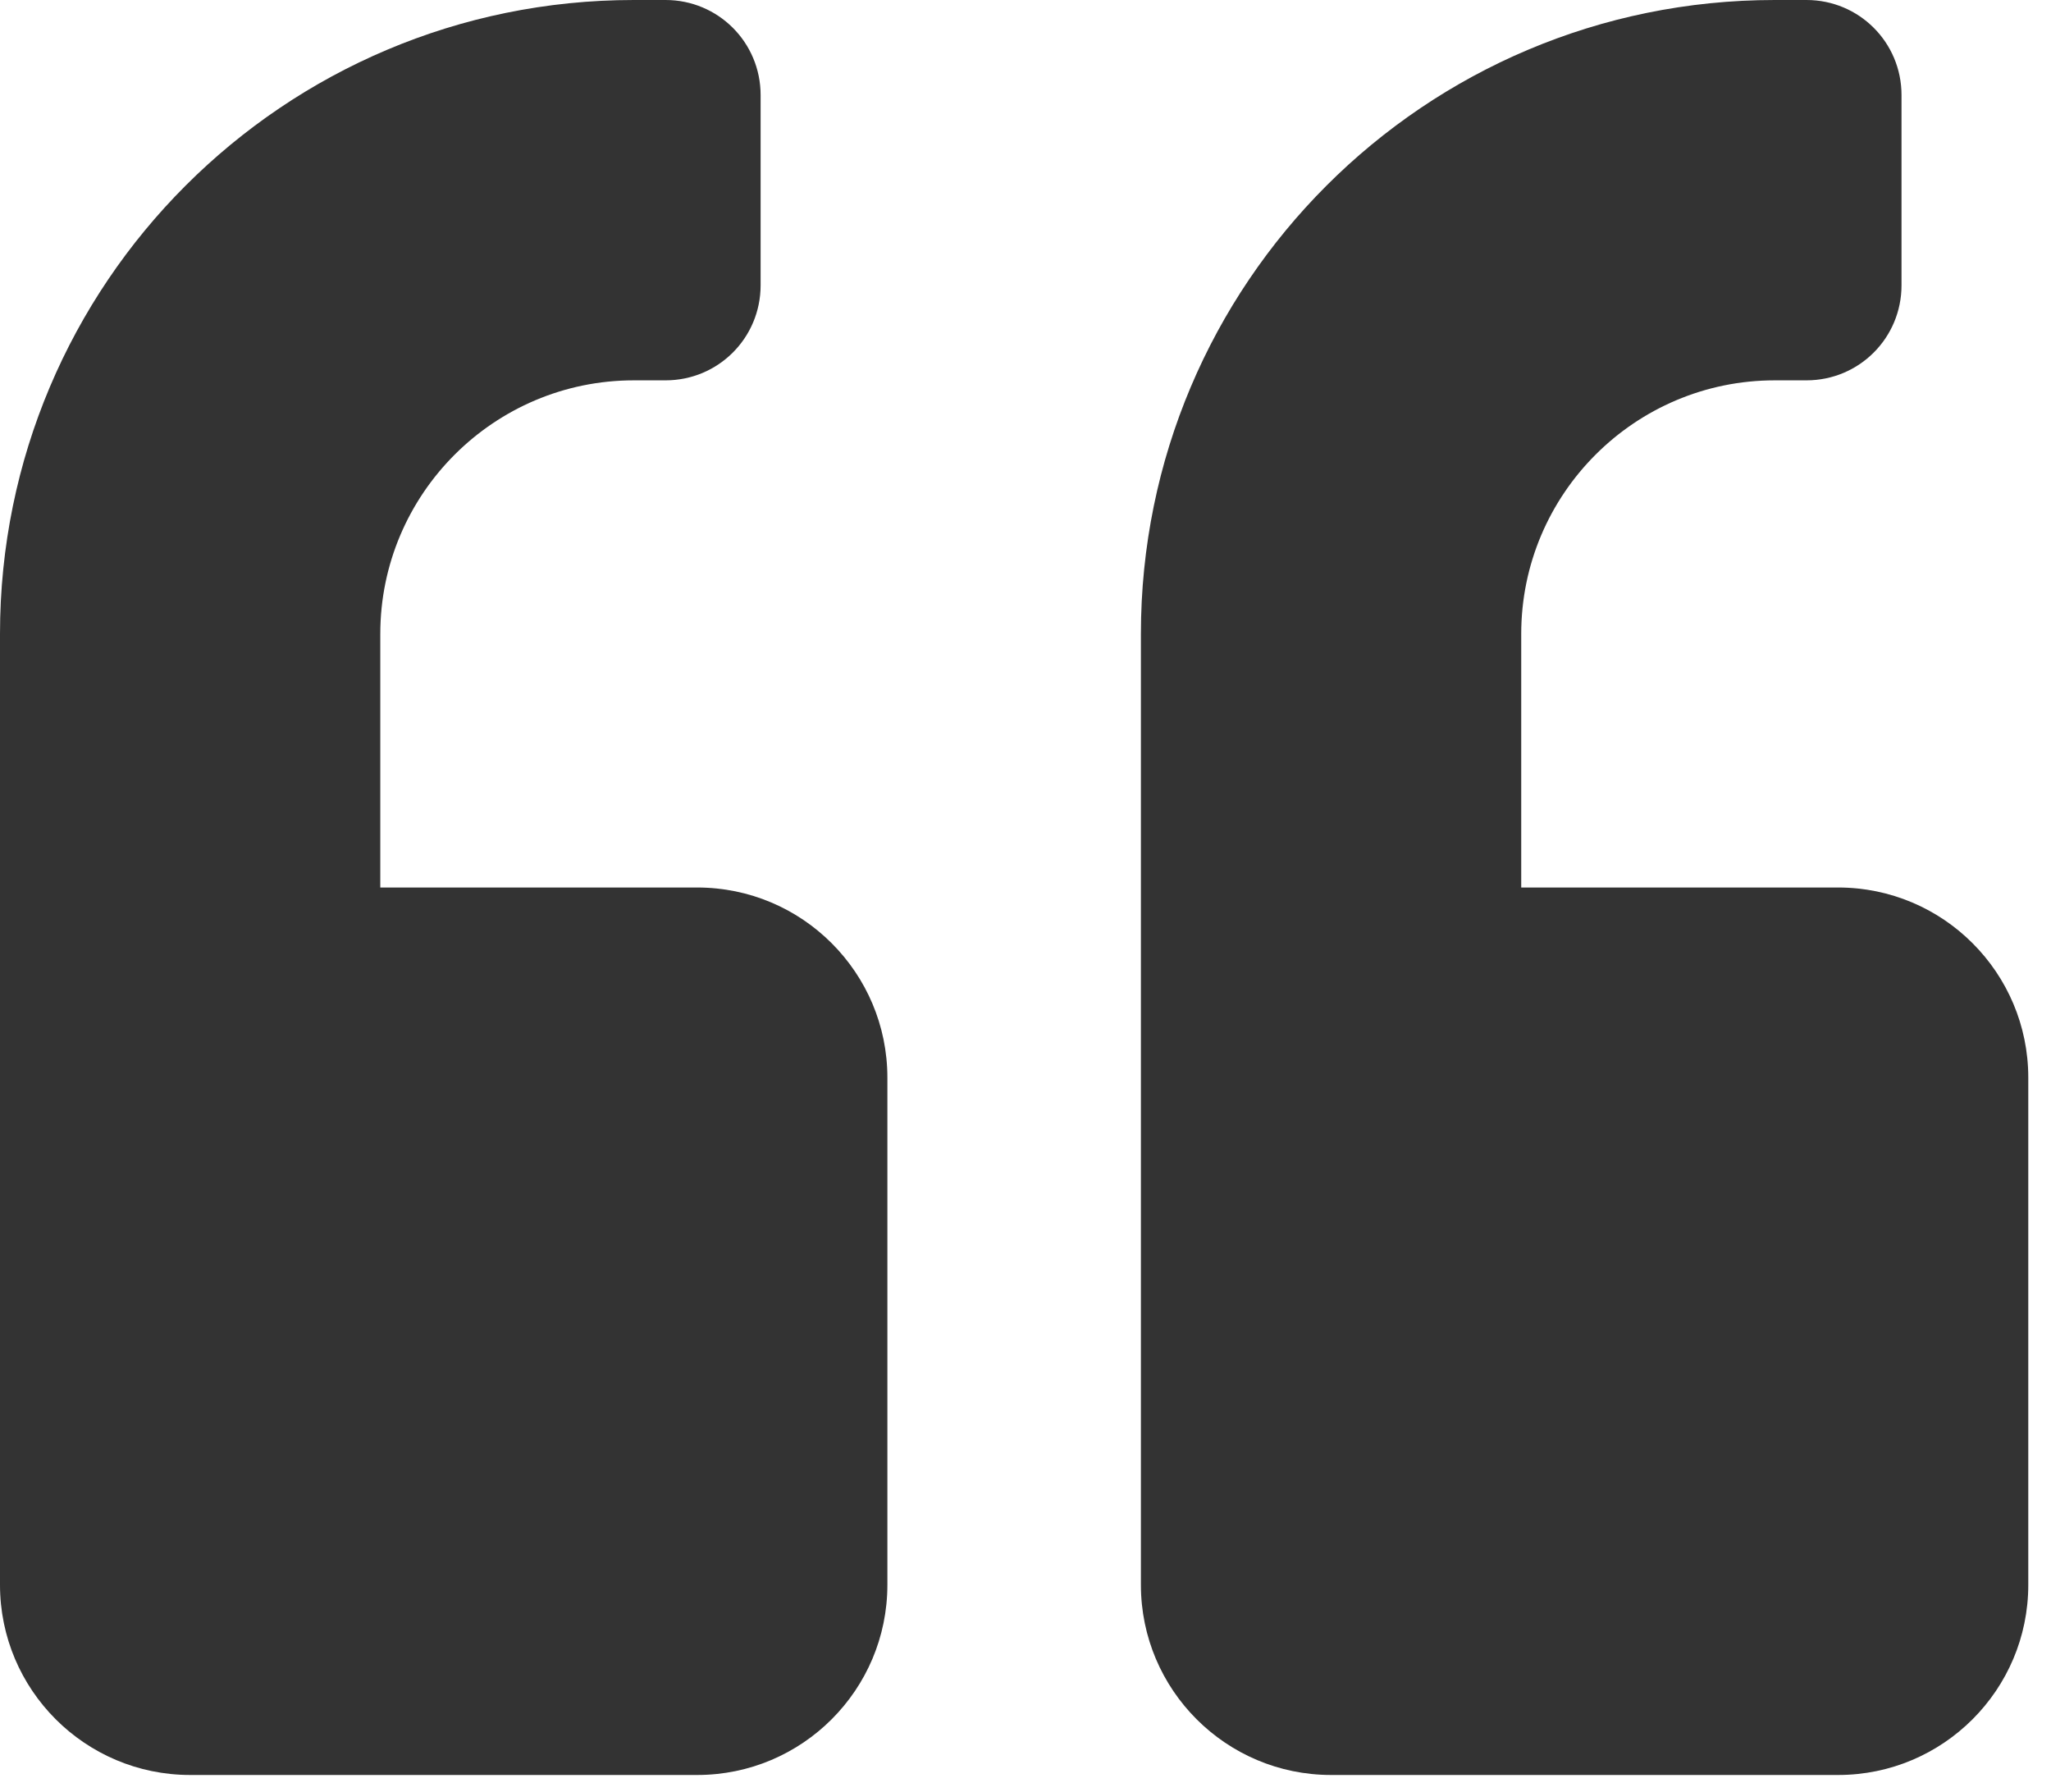
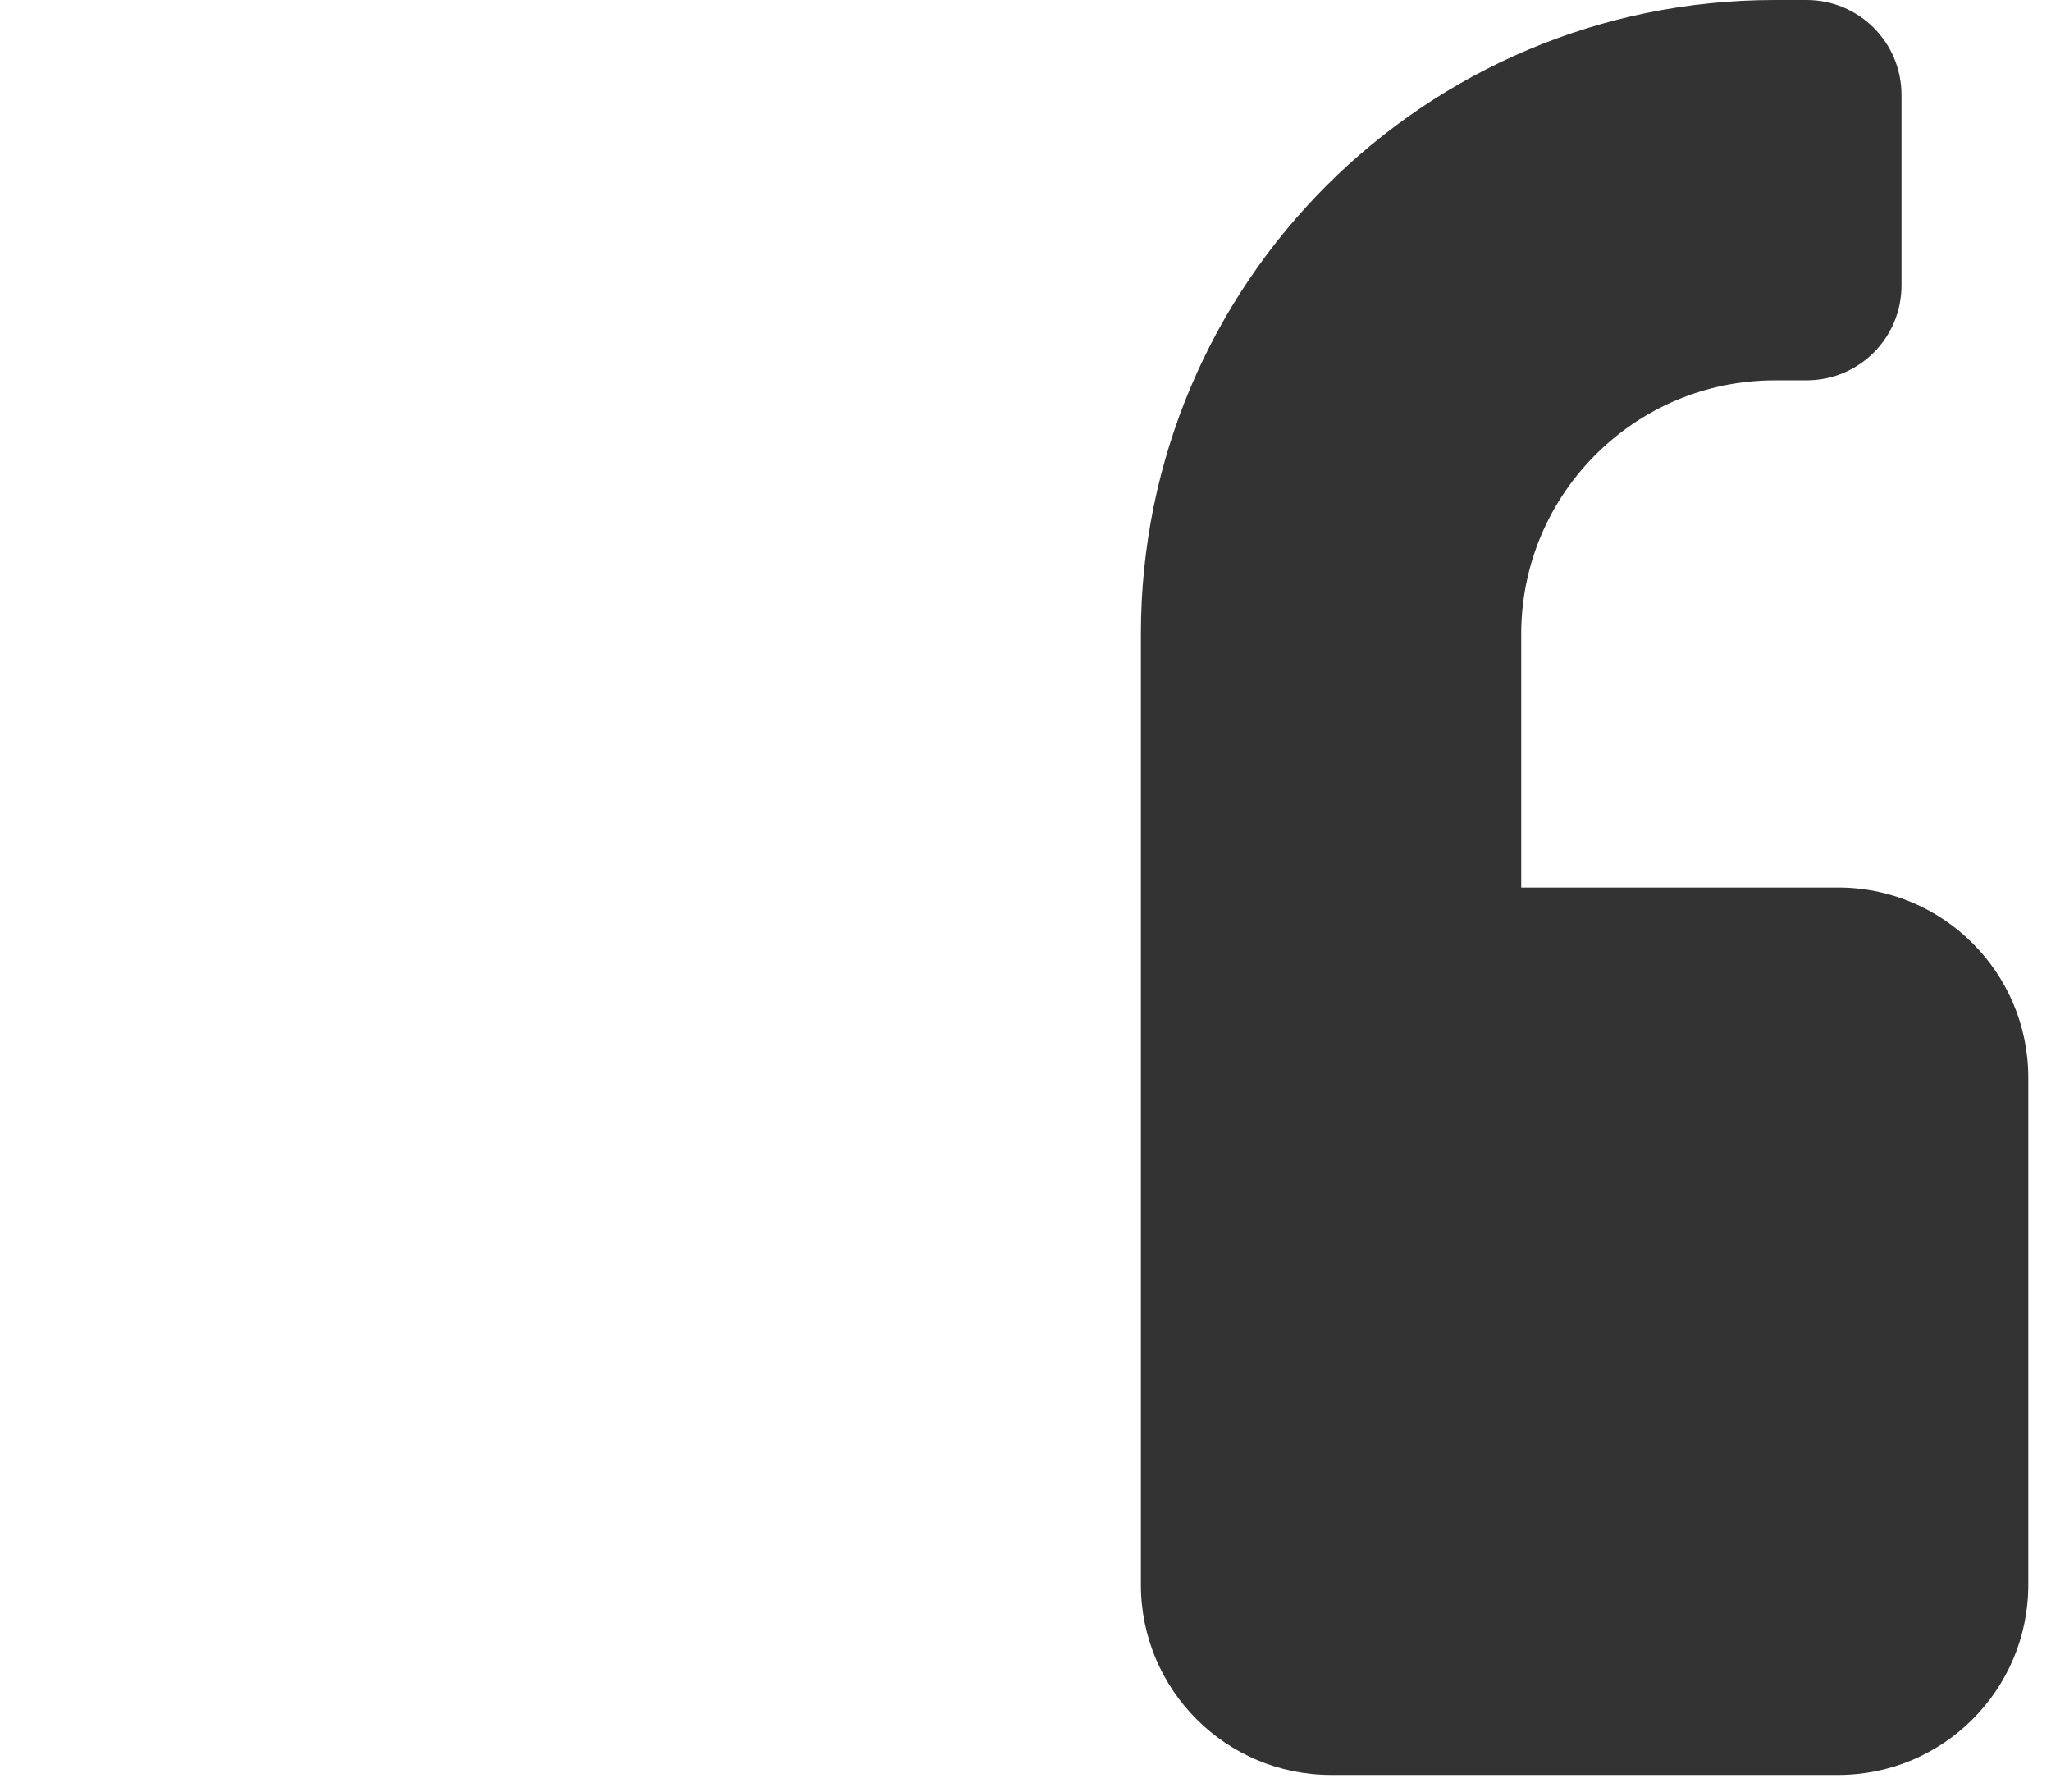
<svg xmlns="http://www.w3.org/2000/svg" width="79" height="69" viewBox="0 0 79 69" fill="none">
-   <path d="M26.855 34.18H14.648V24.414C14.648 19.028 19.028 14.648 24.414 14.648H25.635C27.664 14.648 29.297 13.016 29.297 10.986V3.662C29.297 1.633 27.664 0 25.635 0H24.414C10.925 0 0 10.925 0 24.414V61.035C0 65.079 3.281 68.359 7.324 68.359H26.855C30.899 68.359 34.18 65.079 34.18 61.035V41.504C34.18 37.46 30.899 34.18 26.855 34.18Z" fill="#333333" />
  <path d="M70.801 34.18H58.594V24.414C58.594 19.028 62.973 14.648 68.359 14.648H69.58C71.609 14.648 73.242 13.016 73.242 10.986V3.662C73.242 1.633 71.609 0 69.58 0H68.359C54.871 0 43.945 10.925 43.945 24.414V61.035C43.945 65.079 47.226 68.359 51.27 68.359H70.801C74.844 68.359 78.125 65.079 78.125 61.035V41.504C78.125 37.46 74.844 34.18 70.801 34.18Z" fill="#333333" />
</svg>